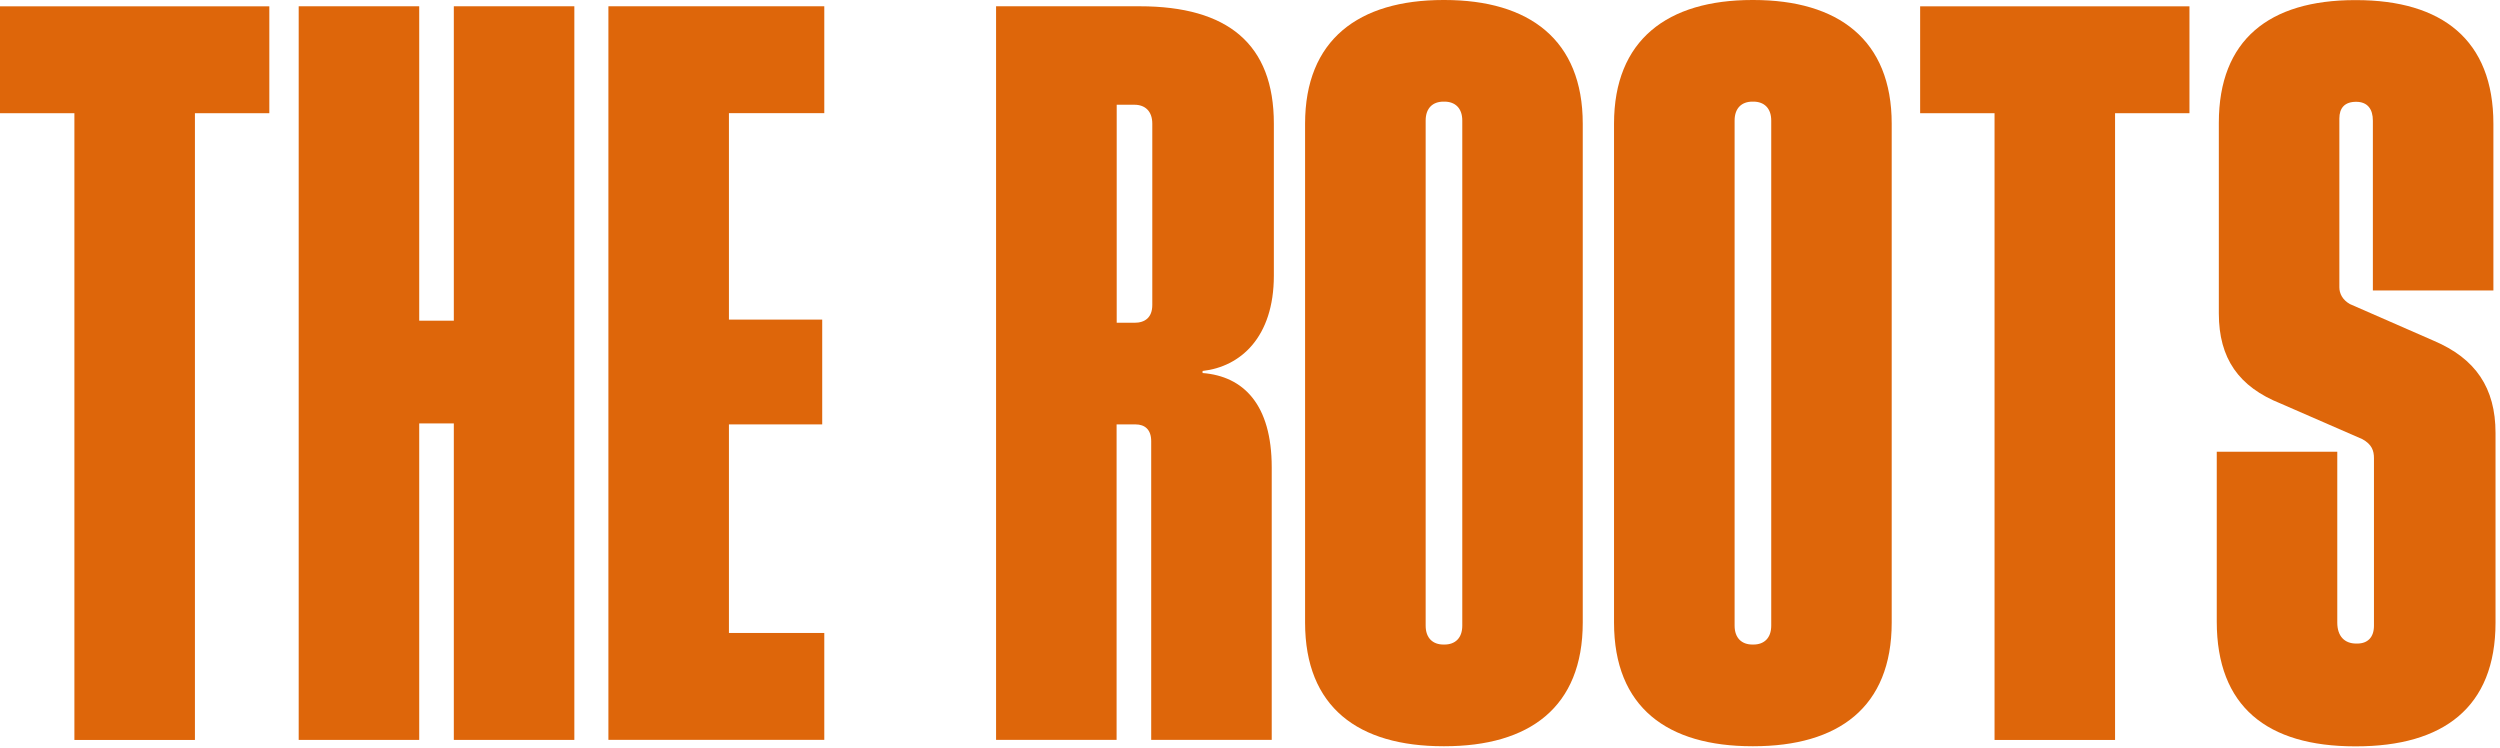
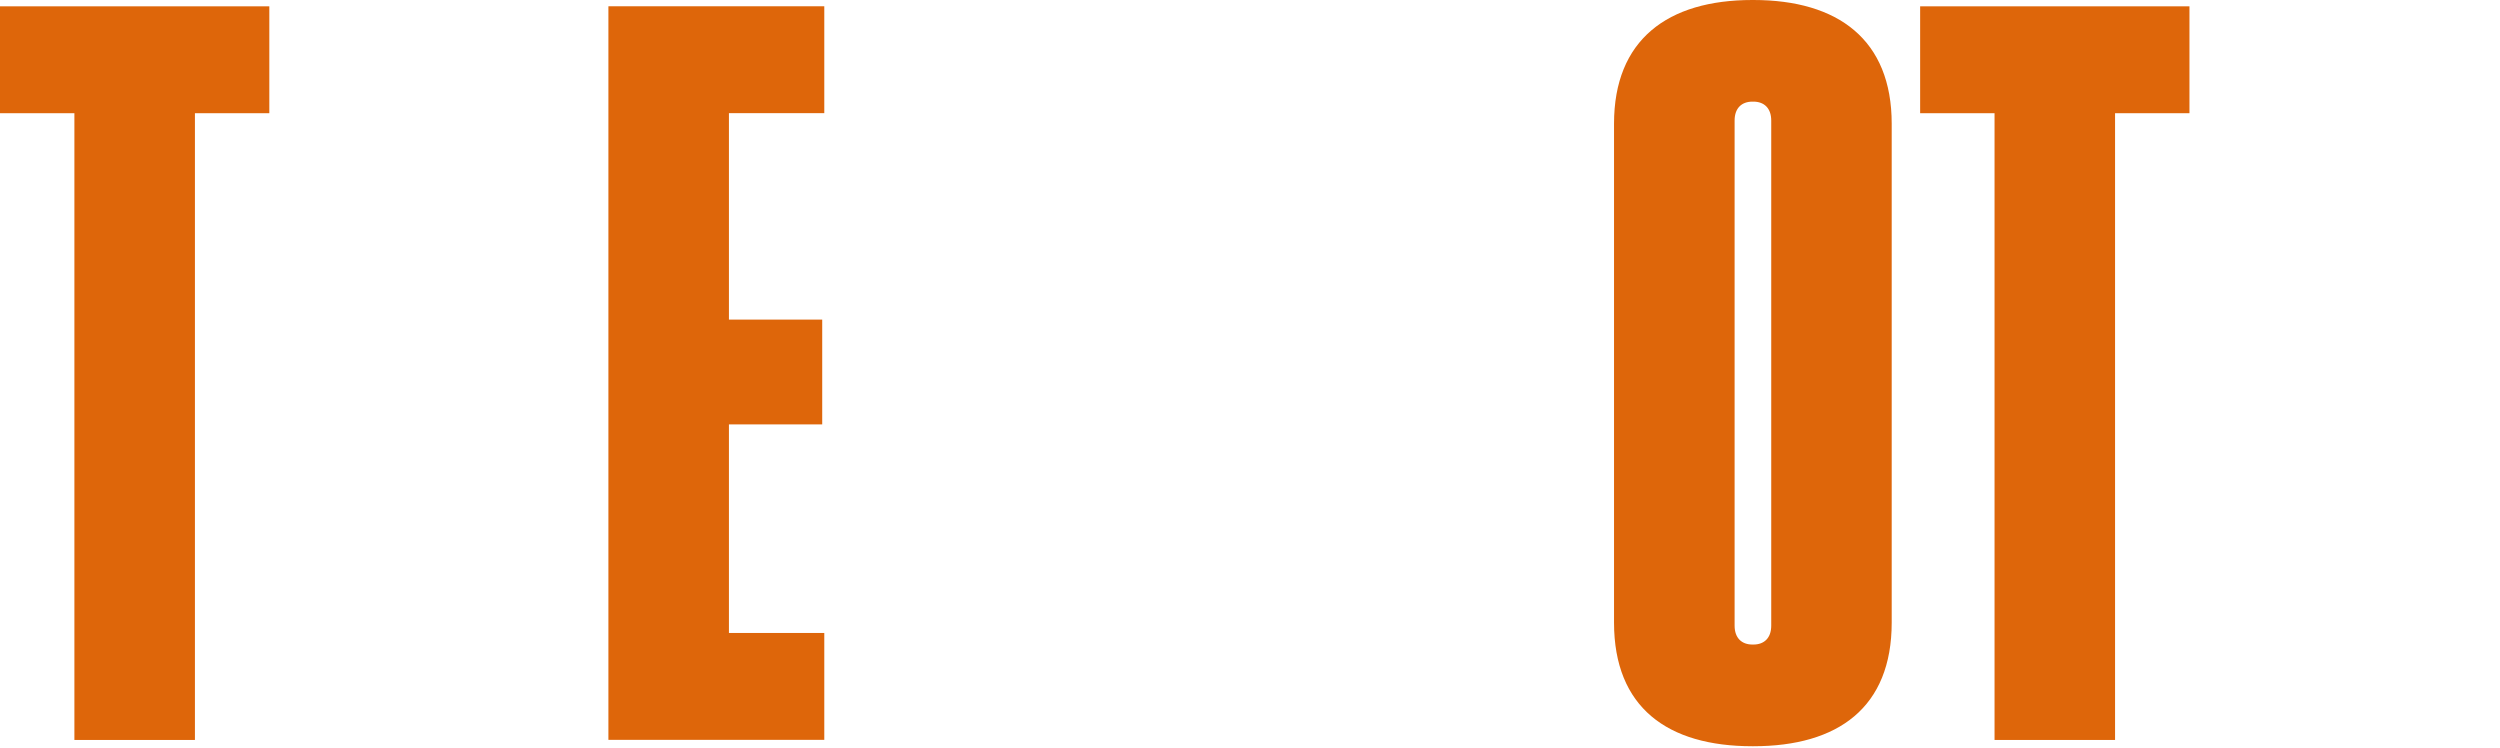
<svg xmlns="http://www.w3.org/2000/svg" width="458" height="137" viewBox="0 0 458 137" fill="none">
  <path d="M13.63 20.74H0V1.16H49.34V20.74H35.71V135.56H13.63V20.74Z" fill="#DE660A" />
-   <path d="M54.72 1.15H76.8V58.75H83.14V1.15H105.22V135.55H83.14V77.57H76.8V135.55H54.72V1.15Z" fill="#DE660A" />
  <path d="M111.46 1.15H151.01V20.73H133.54V58.55H150.63V77.75H133.54V115.96H151.01V135.54H111.46V1.14V1.15Z" fill="#DE660A" />
-   <path d="M182.49 1.15H208.79C224.92 1.15 233.37 8.06 233.37 22.65V50.49C233.37 61.82 227.23 67.19 220.31 67.96V68.34C227.8 68.92 232.98 74.1 232.98 85.62V135.54H210.9V80.82C210.9 78.71 209.75 77.75 208.02 77.75H204.56V135.54H182.48V1.14L182.49 1.15ZM211.1 55.87V22.65C211.1 20.35 209.76 19.19 207.84 19.19H204.58V59.13H207.84C209.76 59.13 211.1 58.17 211.1 55.87Z" fill="#DE660A" />
-   <path d="M239.09 114.05V22.66C239.09 7.3 248.88 0 264.43 0H264.62C280.17 0 289.96 7.3 289.96 22.66V114.05C289.96 129.6 280.17 136.71 264.62 136.71H264.43C248.88 136.71 239.09 129.61 239.09 114.05ZM267.89 114.62V22.08C267.89 19.78 266.55 18.62 264.63 18.62H264.44C262.52 18.62 261.18 19.77 261.18 22.08V114.62C261.18 116.92 262.52 118.08 264.44 118.08H264.63C266.55 118.08 267.89 116.93 267.89 114.62Z" fill="#DE660A" />
  <path d="M295.69 114.05V22.66C295.69 7.3 305.48 0 321.03 0H321.22C336.77 0 346.56 7.3 346.56 22.66V114.05C346.56 129.6 336.77 136.71 321.22 136.71H321.03C305.48 136.71 295.69 129.61 295.69 114.05ZM324.49 114.62V22.08C324.49 19.78 323.15 18.62 321.23 18.62H321.04C319.12 18.62 317.78 19.77 317.78 22.08V114.62C317.78 116.92 319.12 118.08 321.04 118.08H321.23C323.15 118.08 324.49 116.93 324.49 114.62Z" fill="#DE660A" />
  <path d="M365.4 20.74H351.77V1.16H401.109V20.74H387.479V135.56H365.4V20.74Z" fill="#DE660A" />
-   <path d="M406.11 113.86V82.76H428.19V114.06C428.19 116.56 429.53 117.9 431.65 117.9H431.84C433.76 117.9 434.91 116.75 434.91 114.64V83.92C434.91 82.58 434.53 81.42 432.8 80.46L417.82 73.93C410.14 70.86 406.49 65.67 406.49 57.42V22.48C406.49 7.31 415.71 0.02 431.45 0.02H431.64C447.38 0.02 456.79 7.32 456.79 22.68V53.21H434.71V22.11C434.71 20 433.75 18.65 431.64 18.65C429.53 18.65 428.57 19.8 428.57 21.72V52.63C428.57 53.78 429.15 54.93 430.49 55.7L445.85 62.42C453.53 65.68 457.18 71.06 457.18 79.32V114.07C457.18 129.62 447.58 136.73 431.64 136.73H431.45C415.32 136.73 406.11 129.43 406.11 113.88V113.86Z" fill="#DE660A" />
</svg>